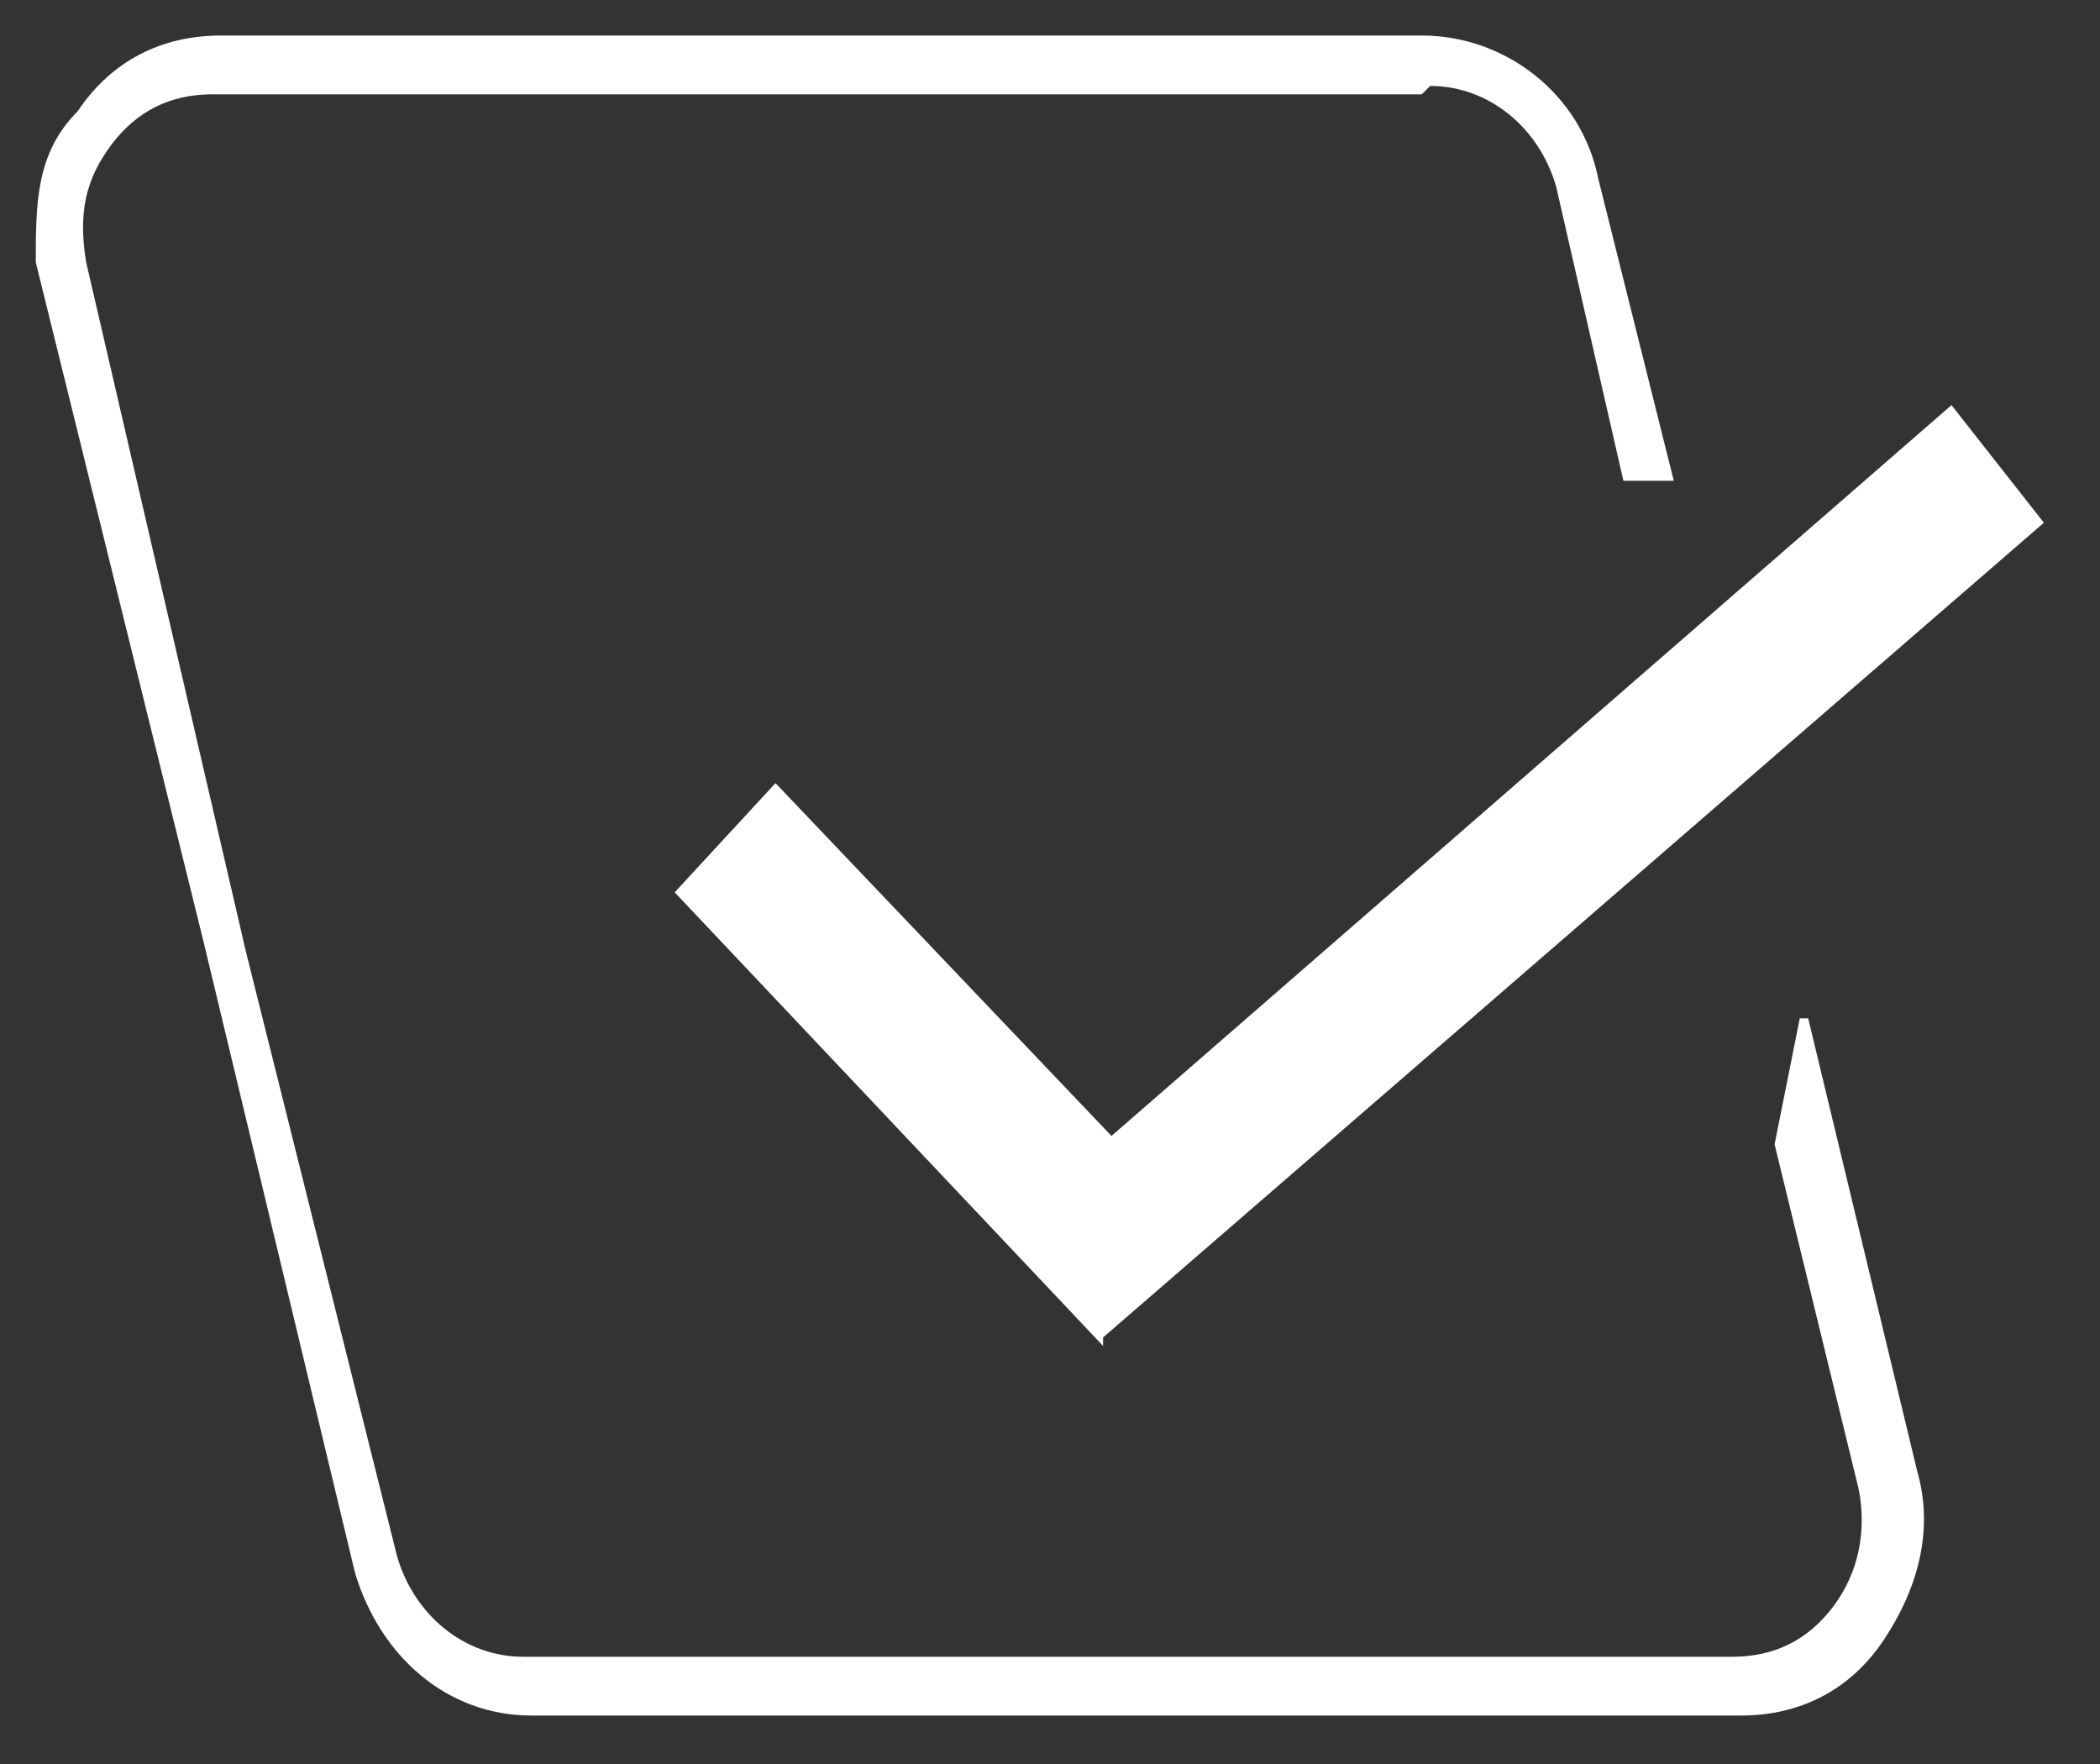
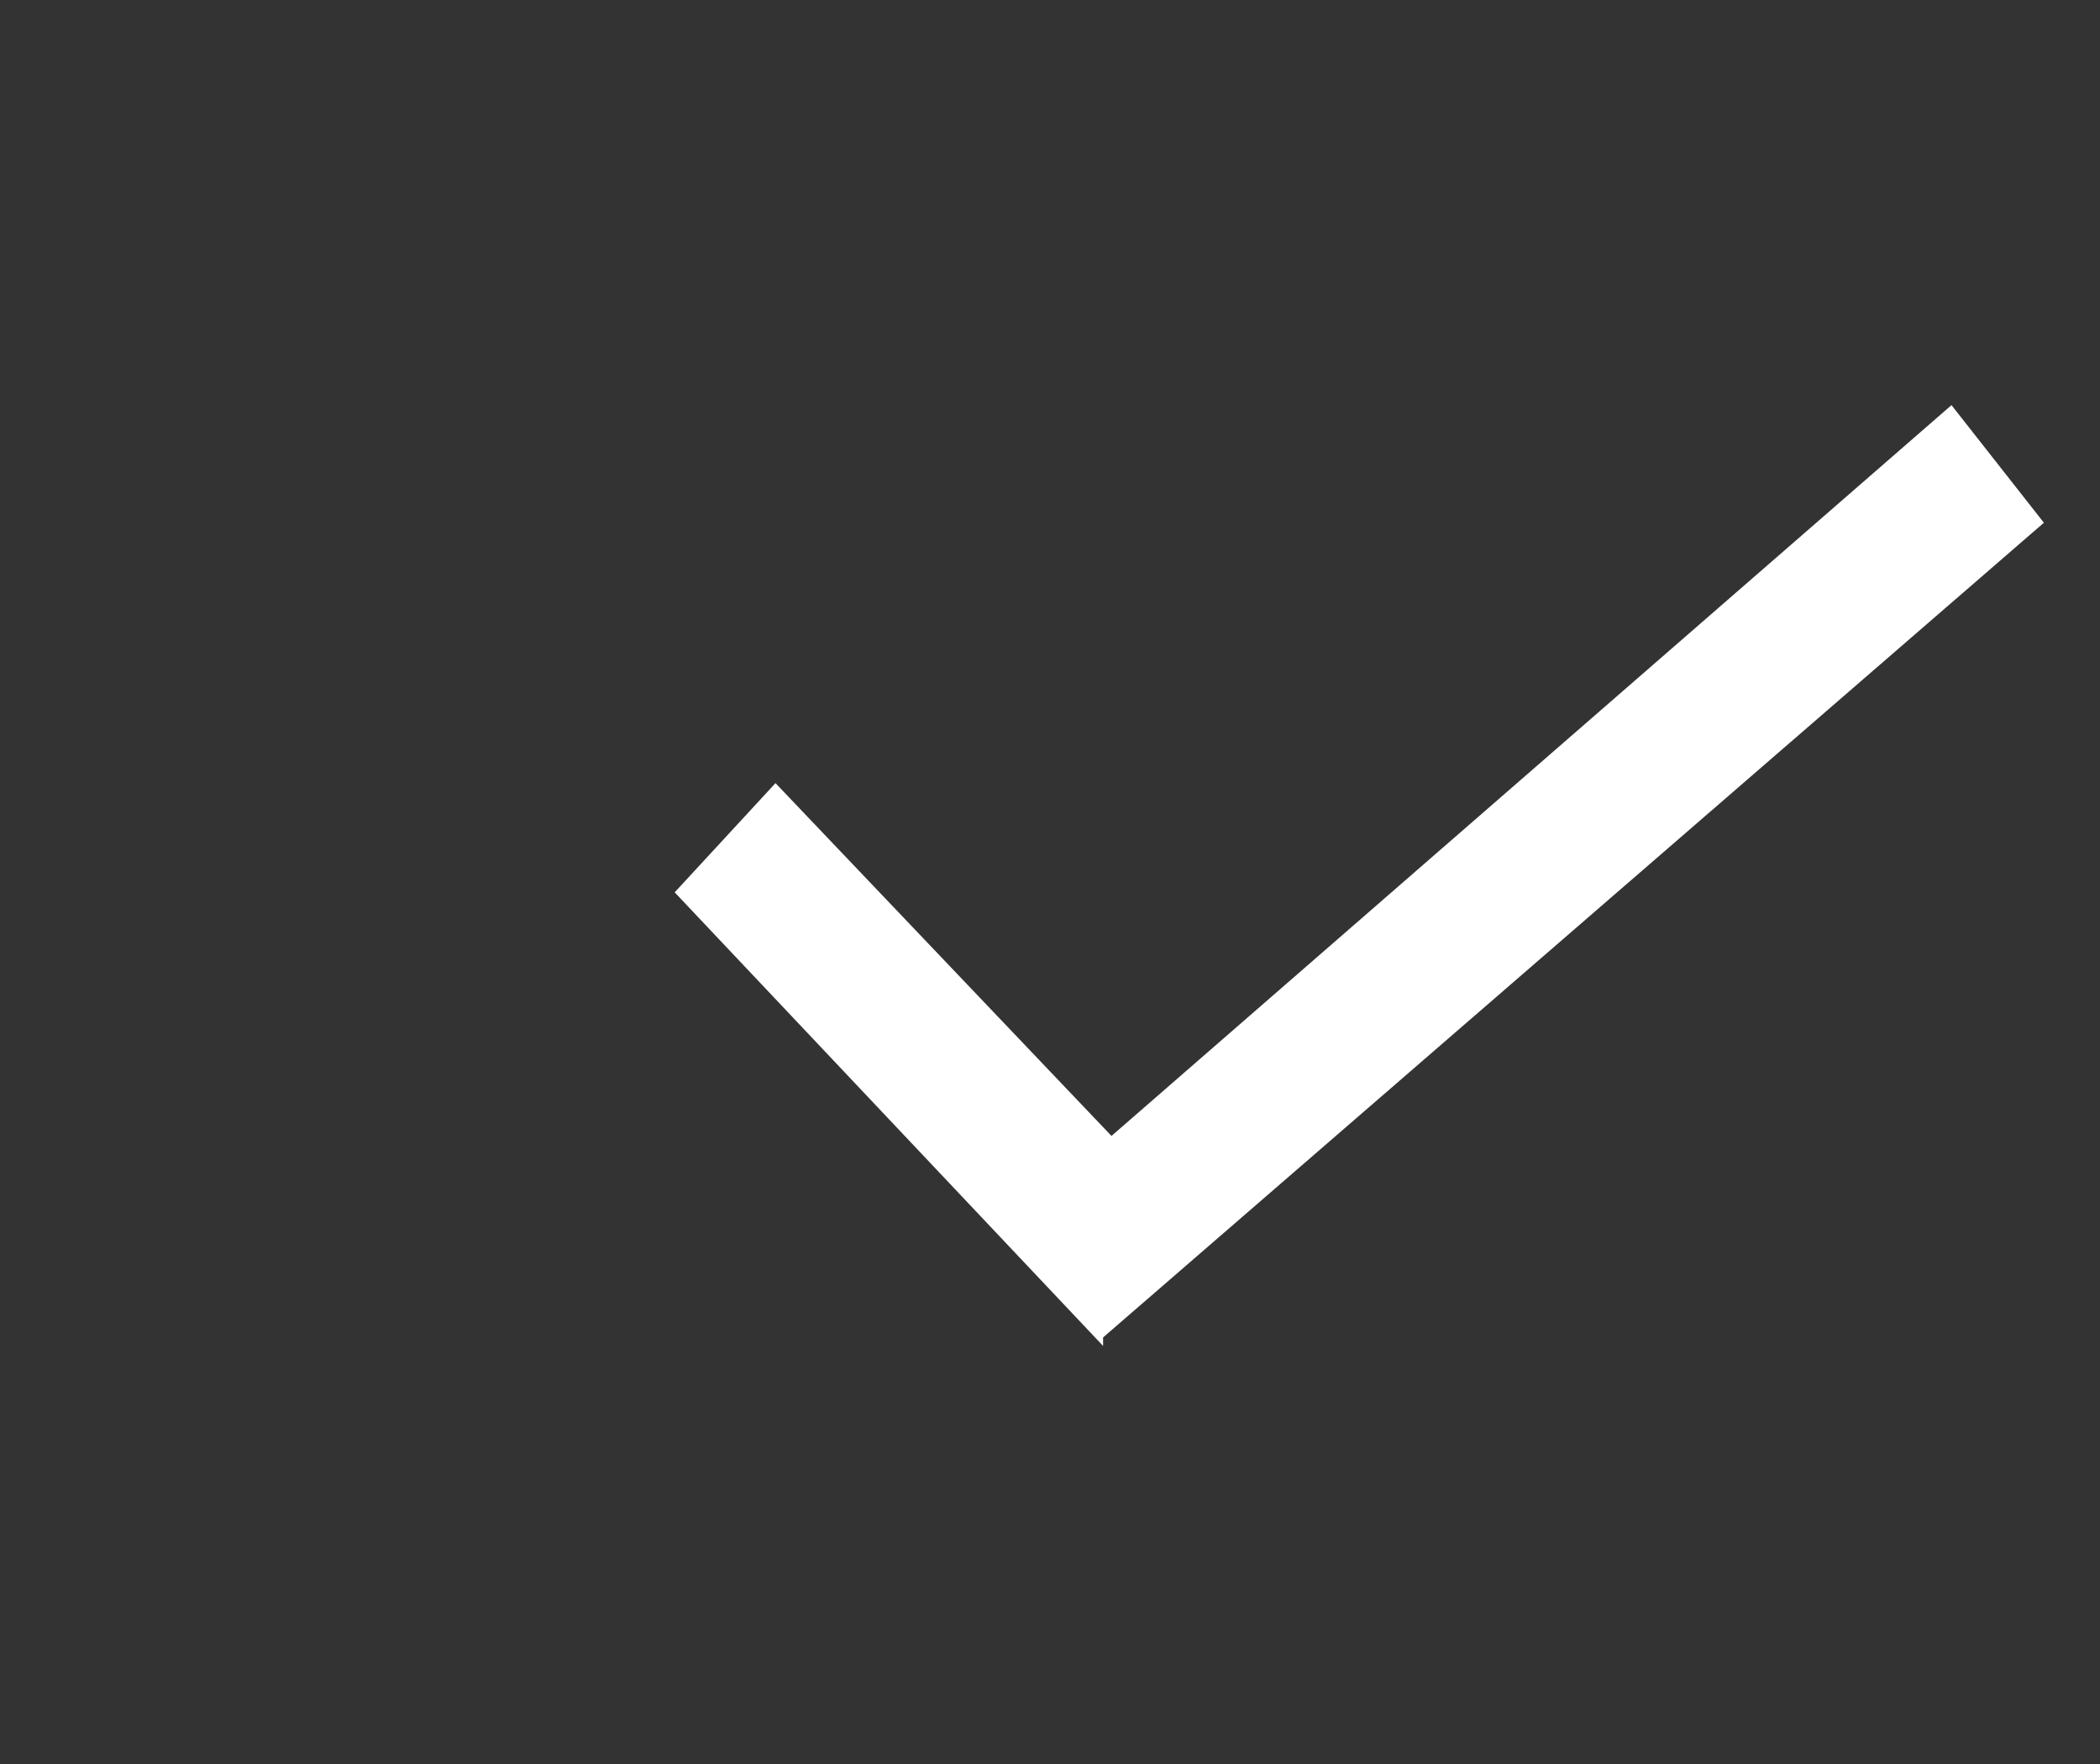
<svg xmlns="http://www.w3.org/2000/svg" width="25" height="21" viewBox="0 0 25 21" fill="none">
  <rect x="0" y="0" width="25" height="21" fill="#333333" stroke="none" />
-   <path d="M17.026 1.023C17.726 1.023 18.326 1.523 18.526 2.223L19.326 5.723H19.926L19.026 2.123C18.826 1.123 17.926 0.423 16.926 0.423H2.626C1.926 0.423 1.326 0.723 0.926 1.323C0.426 1.823 0.426 2.423 0.426 3.123H1.026C0.926 2.523 1.026 2.123 1.326 1.723C1.626 1.323 2.026 1.123 2.526 1.123H16.926L17.026 1.023ZM21.526 12.123L22.826 17.523C23.026 18.223 22.826 18.923 22.426 19.523C22.026 20.123 21.426 20.423 20.726 20.423H6.326C5.326 20.423 4.526 19.723 4.226 18.723L2.426 11.223L0.426 3.123H1.026L2.926 11.323L4.726 18.523C4.926 19.223 5.526 19.723 6.226 19.723H20.626C21.126 19.723 21.526 19.523 21.826 19.123C22.126 18.723 22.226 18.223 22.126 17.723L21.126 13.623L21.426 12.123H21.526Z" fill="white" />
  <path d="M13.132 16.023L8.032 10.623L9.232 9.323L13.232 13.523L23.232 4.823L24.332 6.223L13.132 15.922V16.023Z" fill="white" />
</svg>